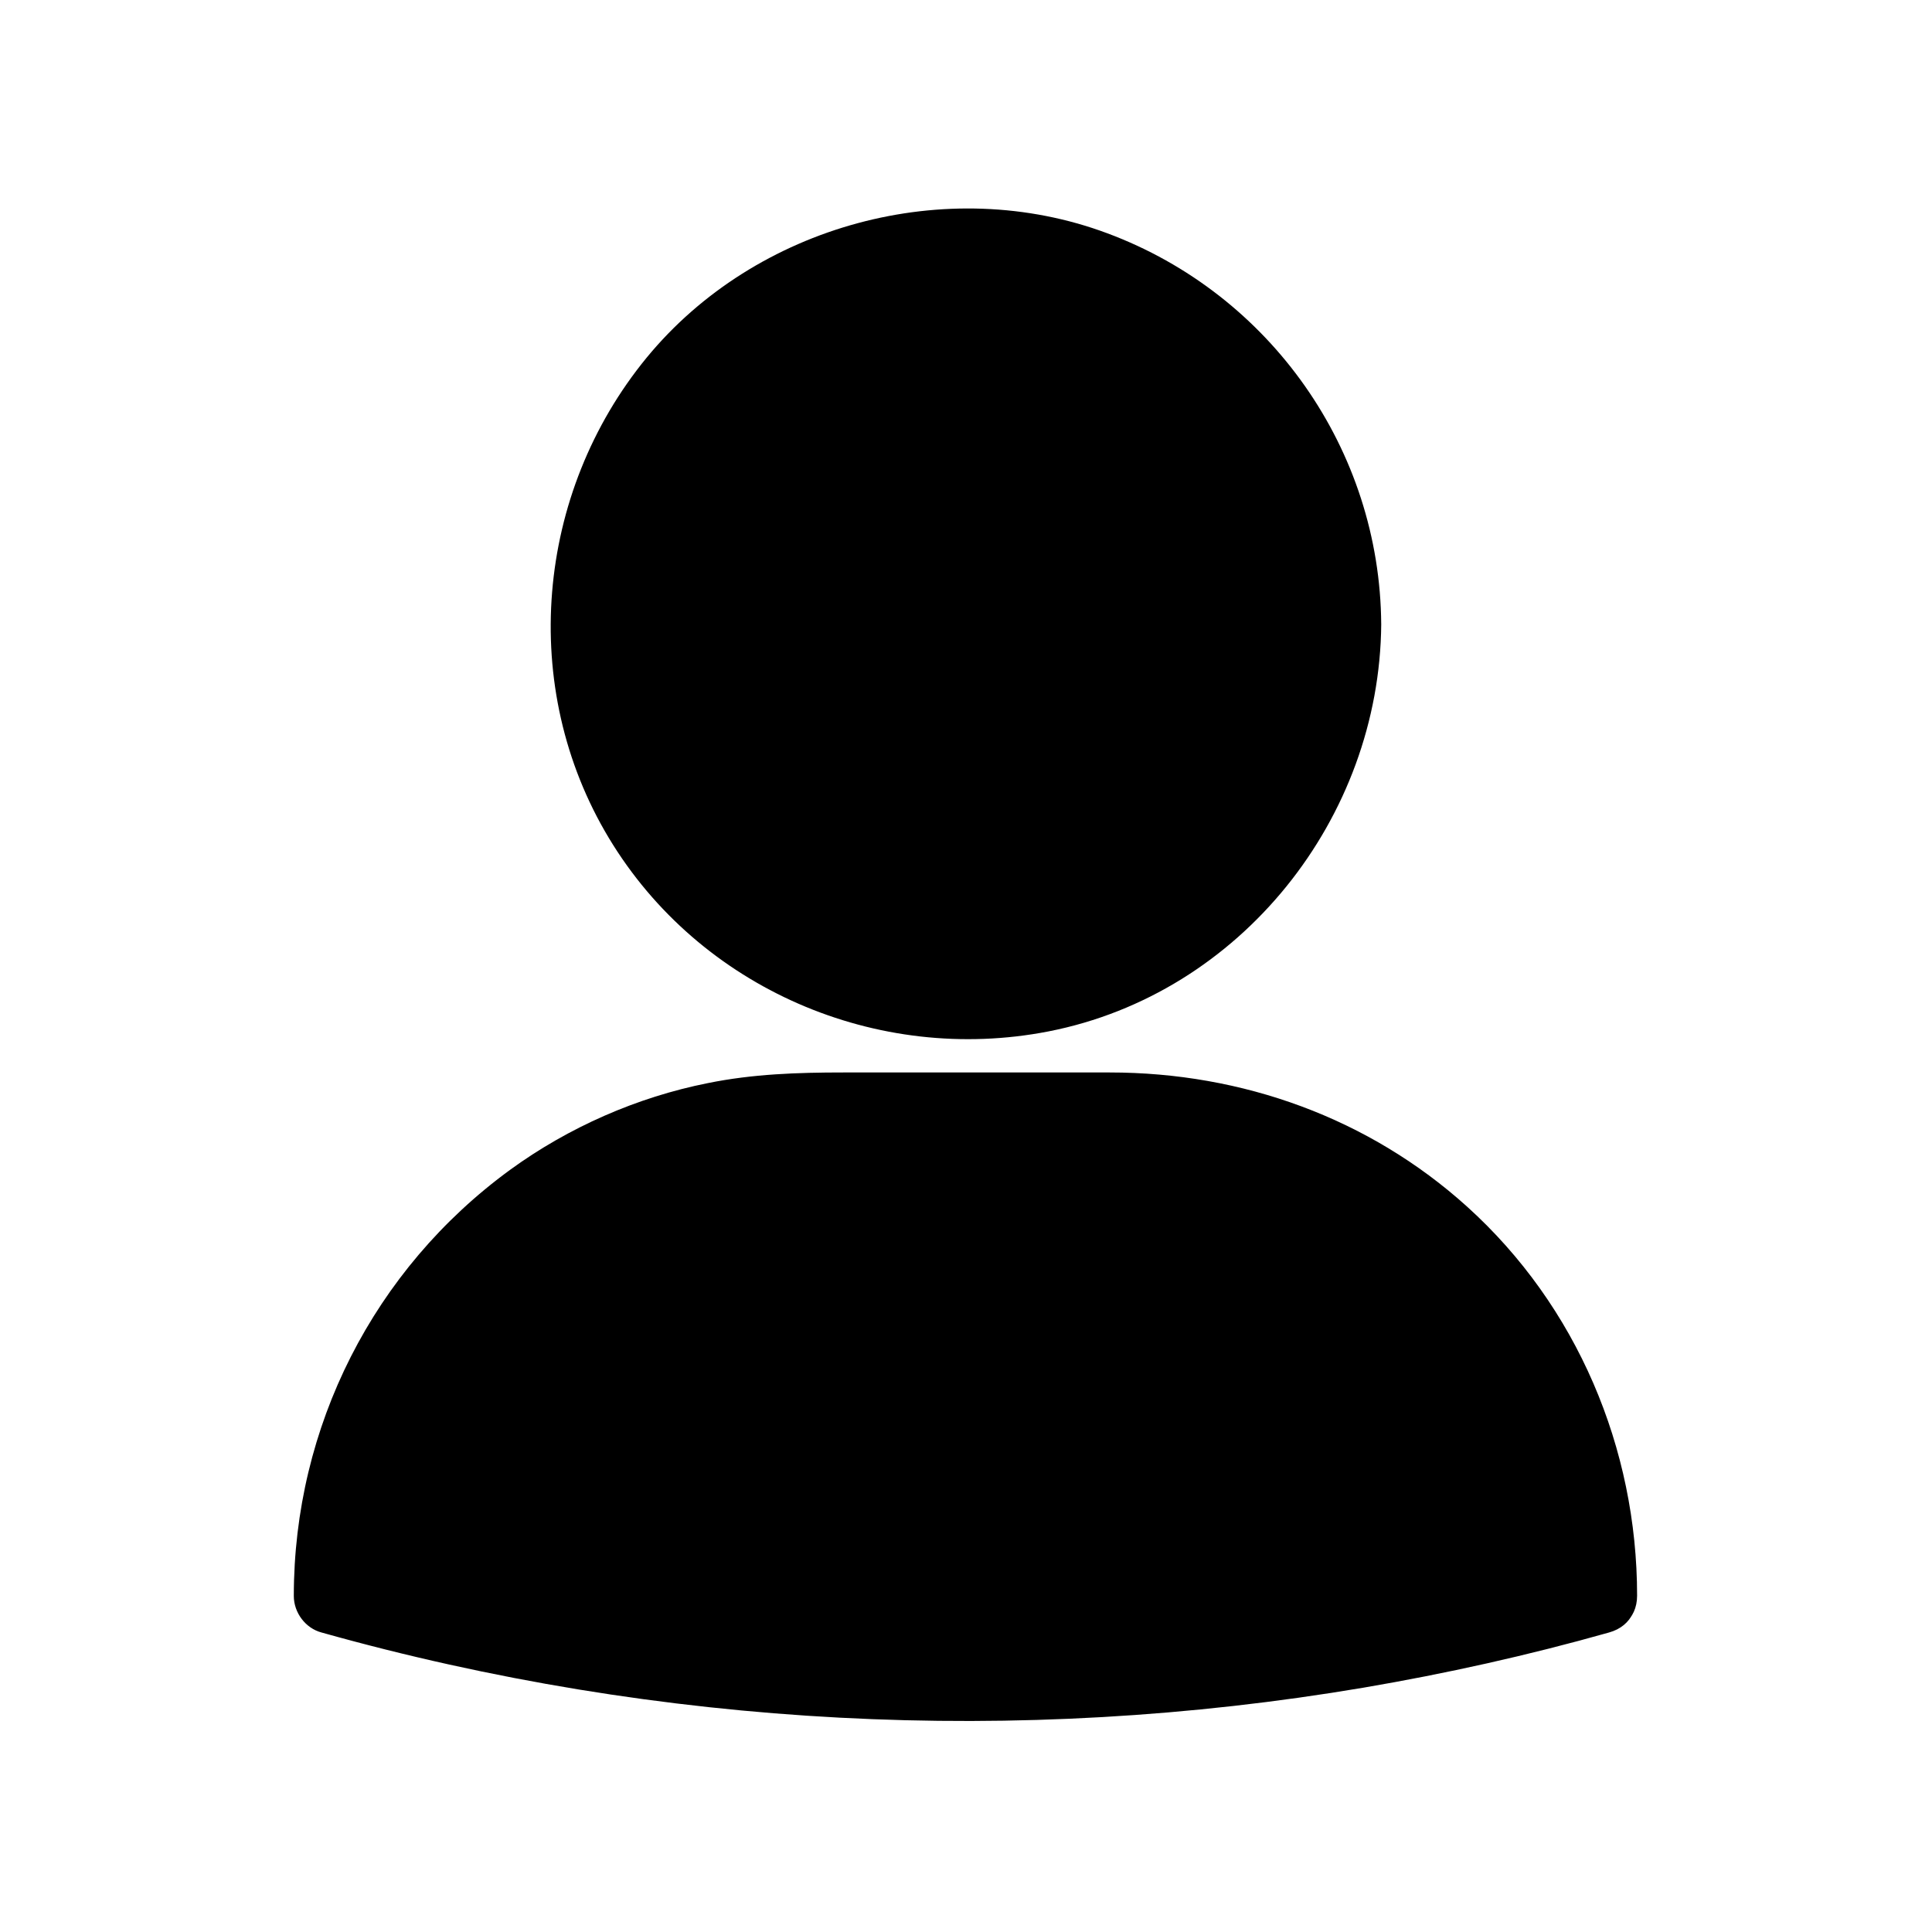
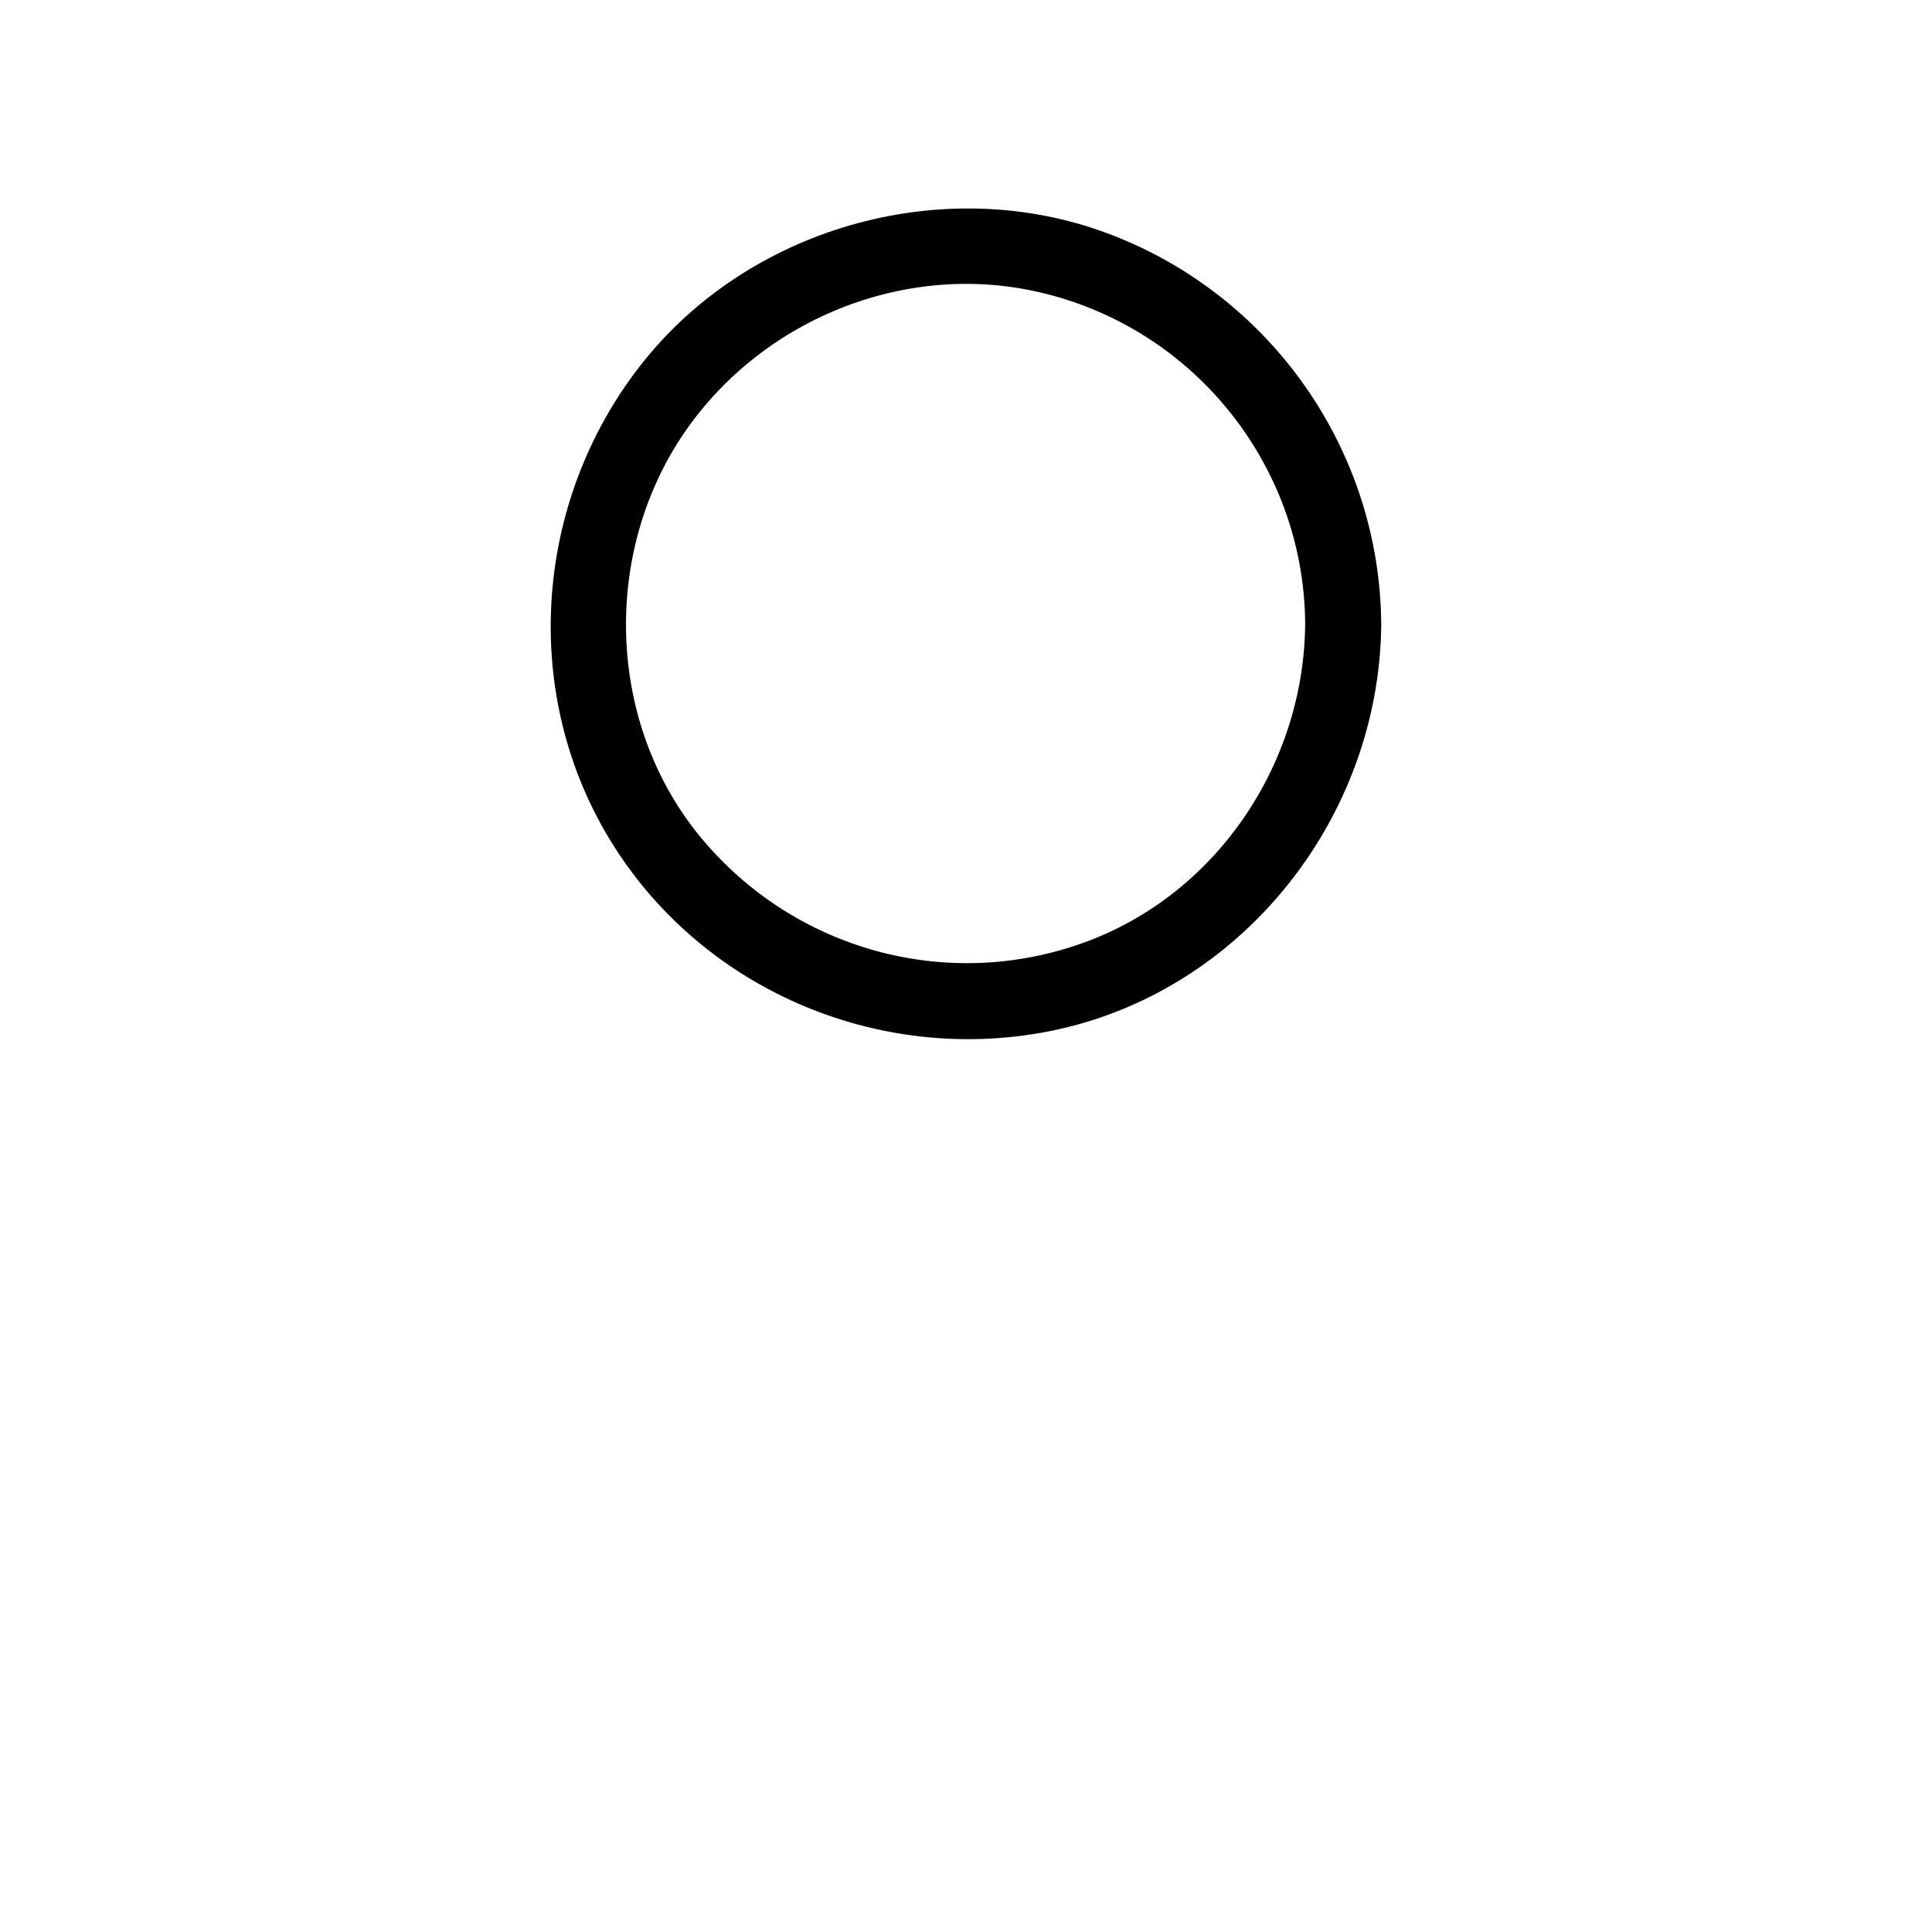
<svg xmlns="http://www.w3.org/2000/svg" fill="#000000" width="800px" height="800px" version="1.1" viewBox="144 144 512 512">
  <g>
-     <path d="m500.05 309.41c0 55.316-44.84 100.16-100.16 100.16-55.316 0-100.16-44.84-100.16-100.16 0-55.316 44.84-100.16 100.16-100.16 55.316 0 100.16 44.84 100.16 100.16" />
    <path d="m489.88 309.41c-0.301 37.18-23.68 71.945-59.047 84.539-36.172 12.898-76.277 1.715-100.86-27.711-24.082-28.816-26.5-71.539-7.254-103.48 19.246-31.84 57.738-49.273 94.414-41.816 42.117 8.566 72.547 45.648 72.75 88.473 0.102 13 20.254 13 20.152 0-0.301-46.148-29.32-87.461-72.547-103.58-42.625-15.922-93.207-2.219-122.12 32.949-29.422 35.871-34.059 87.359-9.977 127.36 23.98 39.801 71.039 60.055 116.48 51.188 50.984-9.977 87.762-56.527 88.168-107.91 0.102-13.004-20.051-13.004-20.152-0.004z" />
-     <path d="m567.97 566.96c-40.91 11.488-98.043 23.074-166.96 23.176-69.828 0.102-127.77-11.586-168.98-23.176v-1.41c0-70.23 56.93-127.26 127.26-127.26h81.414c70.23 0 127.26 56.93 127.26 127.26z" />
-     <path d="m565.25 557.19c-86.855 24.383-178.85 29.523-267.82 14.207-21.16-3.629-42.02-8.363-62.676-14.207 2.418 3.223 4.938 6.449 7.356 9.672 0-34.863 14.609-67.609 41.109-90.484 22.371-19.348 50.684-28.012 79.902-28.012h68.016c9.27 0 18.539-0.203 27.711 1.309 17.633 2.922 34.16 9.574 48.871 19.75 31.84 22.066 49.977 59.047 49.977 97.438 0 13 20.152 13 20.152 0 0-38.996-15.922-76.781-45.039-103.08-25.996-23.477-59.547-35.57-94.715-35.57h-70.633c-12.09 0-23.98 0.402-35.871 2.82-18.742 3.727-36.879 11.688-52.395 22.973-36.172 26.398-57.332 68.113-57.332 112.95 0 4.434 3.125 8.566 7.356 9.672 89.68 25.191 184.39 30.129 276.19 14.609 21.867-3.727 43.629-8.566 64.992-14.609 12.691-3.519 7.352-22.969-5.144-19.441z" />
  </g>
</svg>